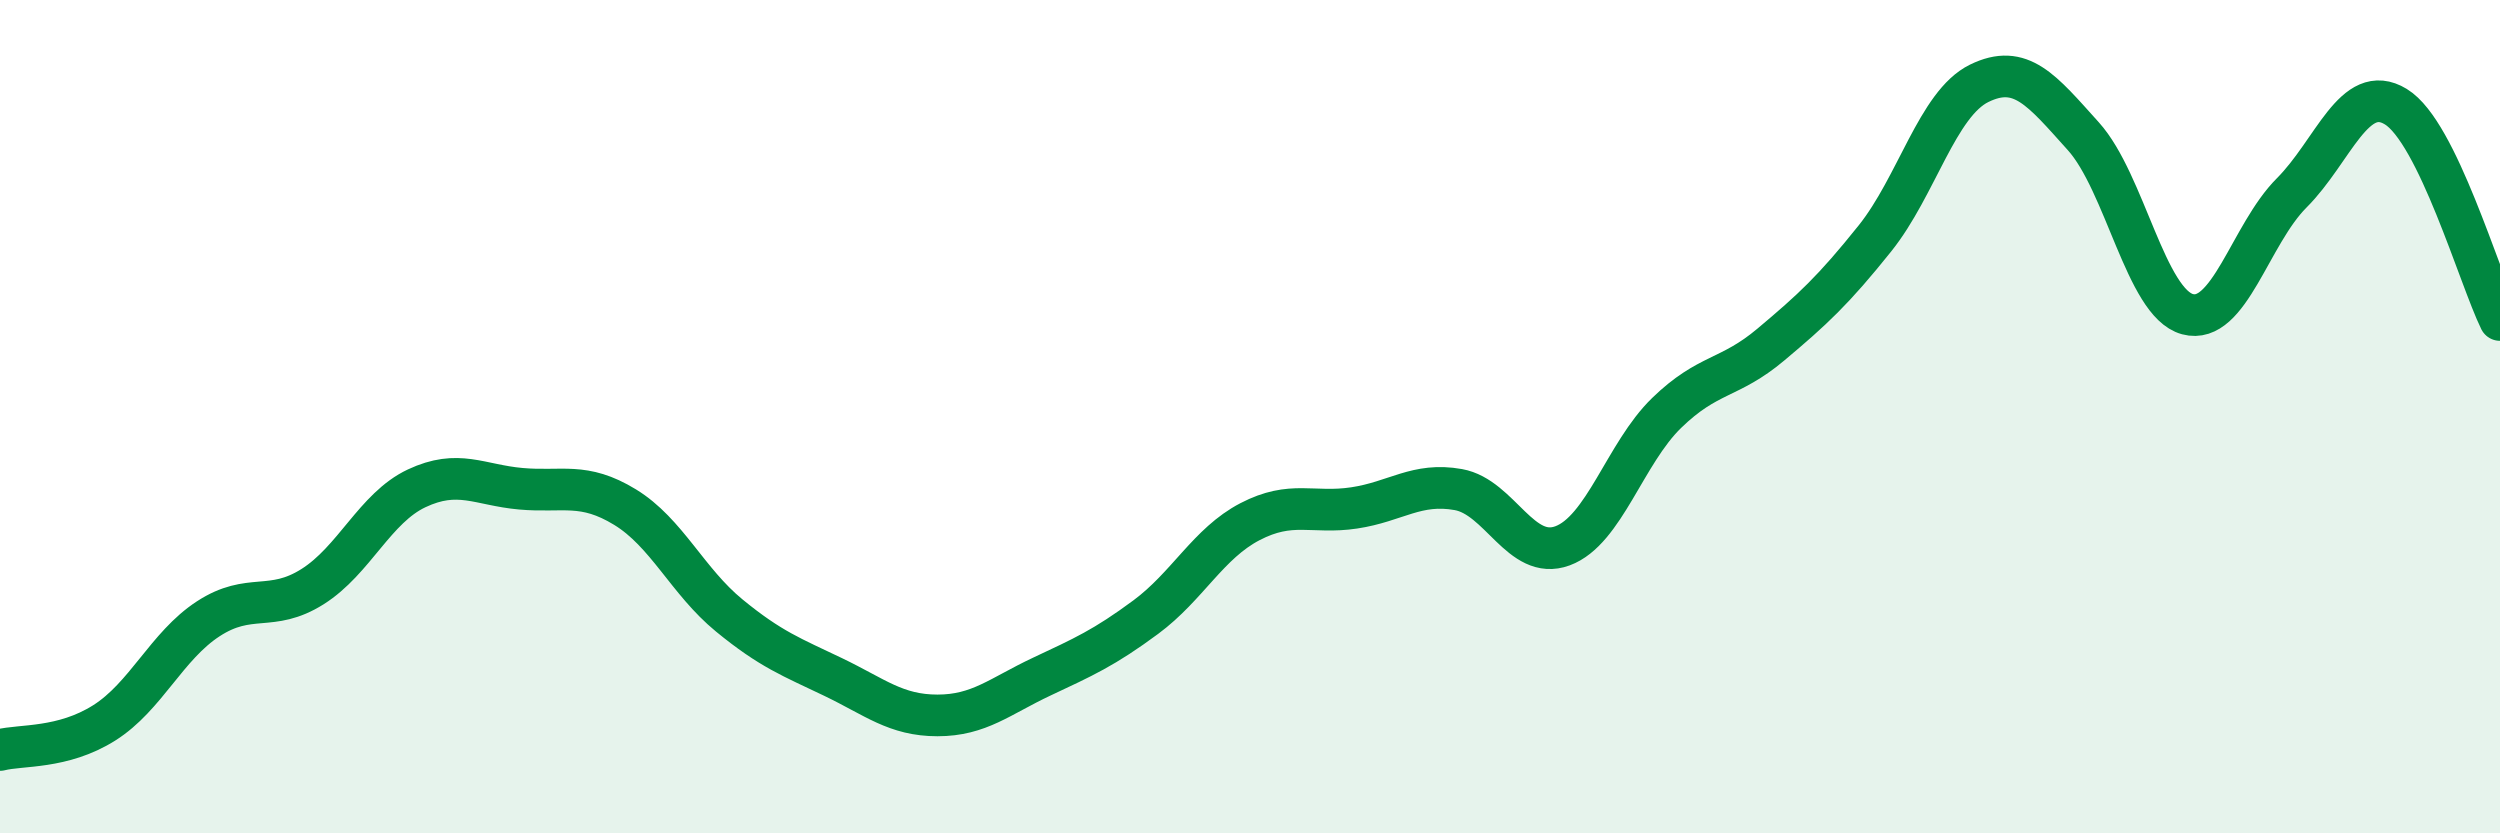
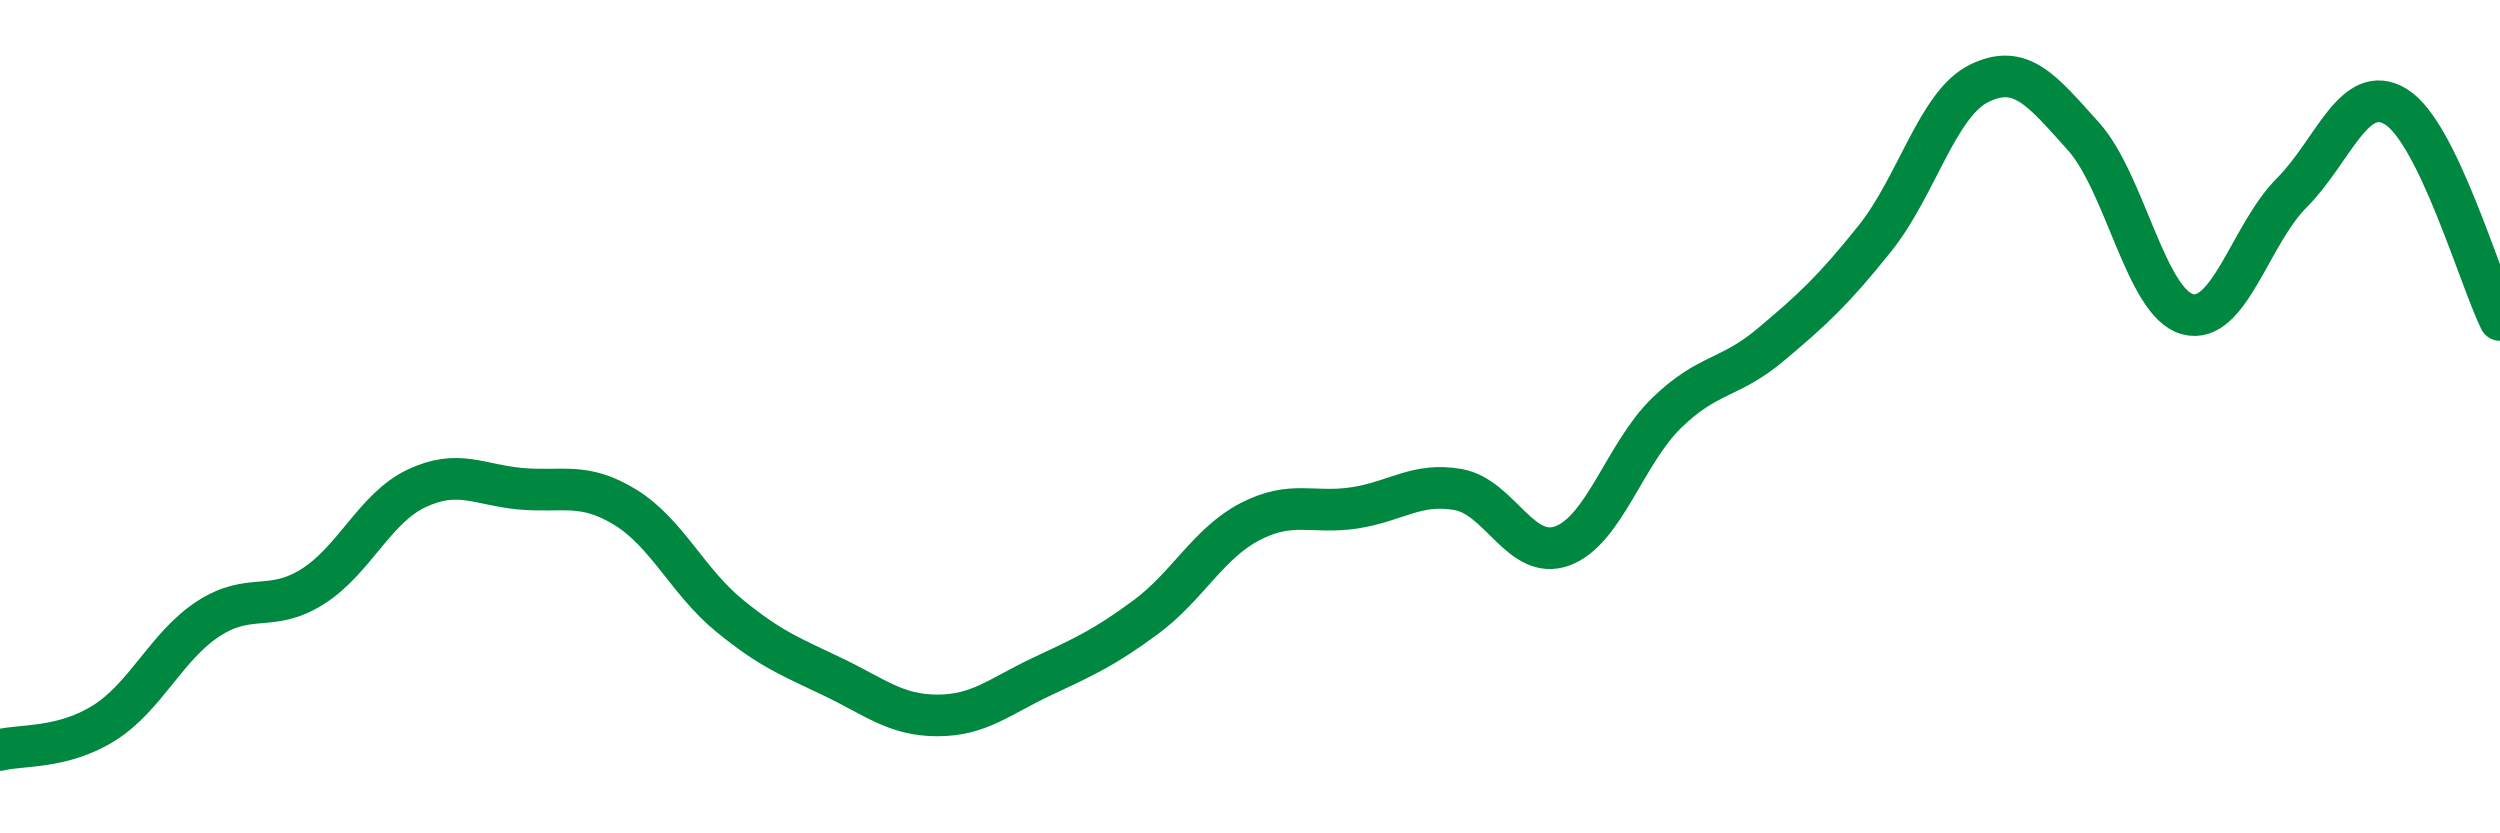
<svg xmlns="http://www.w3.org/2000/svg" width="60" height="20" viewBox="0 0 60 20">
-   <path d="M 0,18 C 0.5,17.87 1.5,17.98 2.5,17.35 C 3.5,16.72 4,15.5 5,14.85 C 6,14.2 6.5,14.71 7.5,14.08 C 8.5,13.45 9,12.19 10,11.72 C 11,11.25 11.5,11.64 12.5,11.73 C 13.5,11.82 14,11.56 15,12.17 C 16,12.78 16.5,13.95 17.5,14.77 C 18.5,15.59 19,15.77 20,16.25 C 21,16.73 21.5,17.17 22.5,17.17 C 23.5,17.17 24,16.71 25,16.24 C 26,15.77 26.5,15.55 27.5,14.81 C 28.5,14.07 29,13.04 30,12.52 C 31,12 31.5,12.34 32.5,12.19 C 33.5,12.04 34,11.57 35,11.75 C 36,11.93 36.5,13.47 37.5,13.1 C 38.5,12.73 39,10.88 40,9.91 C 41,8.94 41.5,9.11 42.5,8.27 C 43.5,7.43 44,6.97 45,5.72 C 46,4.47 46.5,2.49 47.5,2 C 48.5,1.51 49,2.16 50,3.27 C 51,4.38 51.5,7.27 52.5,7.54 C 53.5,7.81 54,5.63 55,4.63 C 56,3.63 56.5,1.95 57.5,2.56 C 58.5,3.17 59.5,6.66 60,7.68L60 20L0 20Z" fill="#008740" opacity="0.1" stroke-linecap="round" stroke-linejoin="round" />
  <path d="M 0,18 C 0.5,17.87 1.5,17.98 2.5,17.35 C 3.5,16.72 4,15.5 5,14.85 C 6,14.2 6.5,14.71 7.5,14.08 C 8.5,13.45 9,12.19 10,11.72 C 11,11.25 11.5,11.64 12.5,11.73 C 13.5,11.82 14,11.56 15,12.17 C 16,12.78 16.5,13.95 17.5,14.77 C 18.5,15.59 19,15.77 20,16.25 C 21,16.73 21.5,17.17 22.5,17.17 C 23.5,17.17 24,16.71 25,16.24 C 26,15.77 26.5,15.55 27.5,14.81 C 28.5,14.07 29,13.04 30,12.52 C 31,12 31.5,12.34 32.5,12.19 C 33.5,12.04 34,11.57 35,11.75 C 36,11.93 36.5,13.47 37.5,13.1 C 38.5,12.73 39,10.88 40,9.91 C 41,8.94 41.5,9.11 42.5,8.27 C 43.5,7.43 44,6.97 45,5.72 C 46,4.47 46.5,2.49 47.5,2 C 48.5,1.51 49,2.16 50,3.27 C 51,4.38 51.5,7.27 52.5,7.54 C 53.5,7.81 54,5.63 55,4.63 C 56,3.63 56.5,1.95 57.5,2.56 C 58.5,3.17 59.5,6.66 60,7.68" stroke="#008740" stroke-width="1" fill="none" stroke-linecap="round" stroke-linejoin="round" />
</svg>